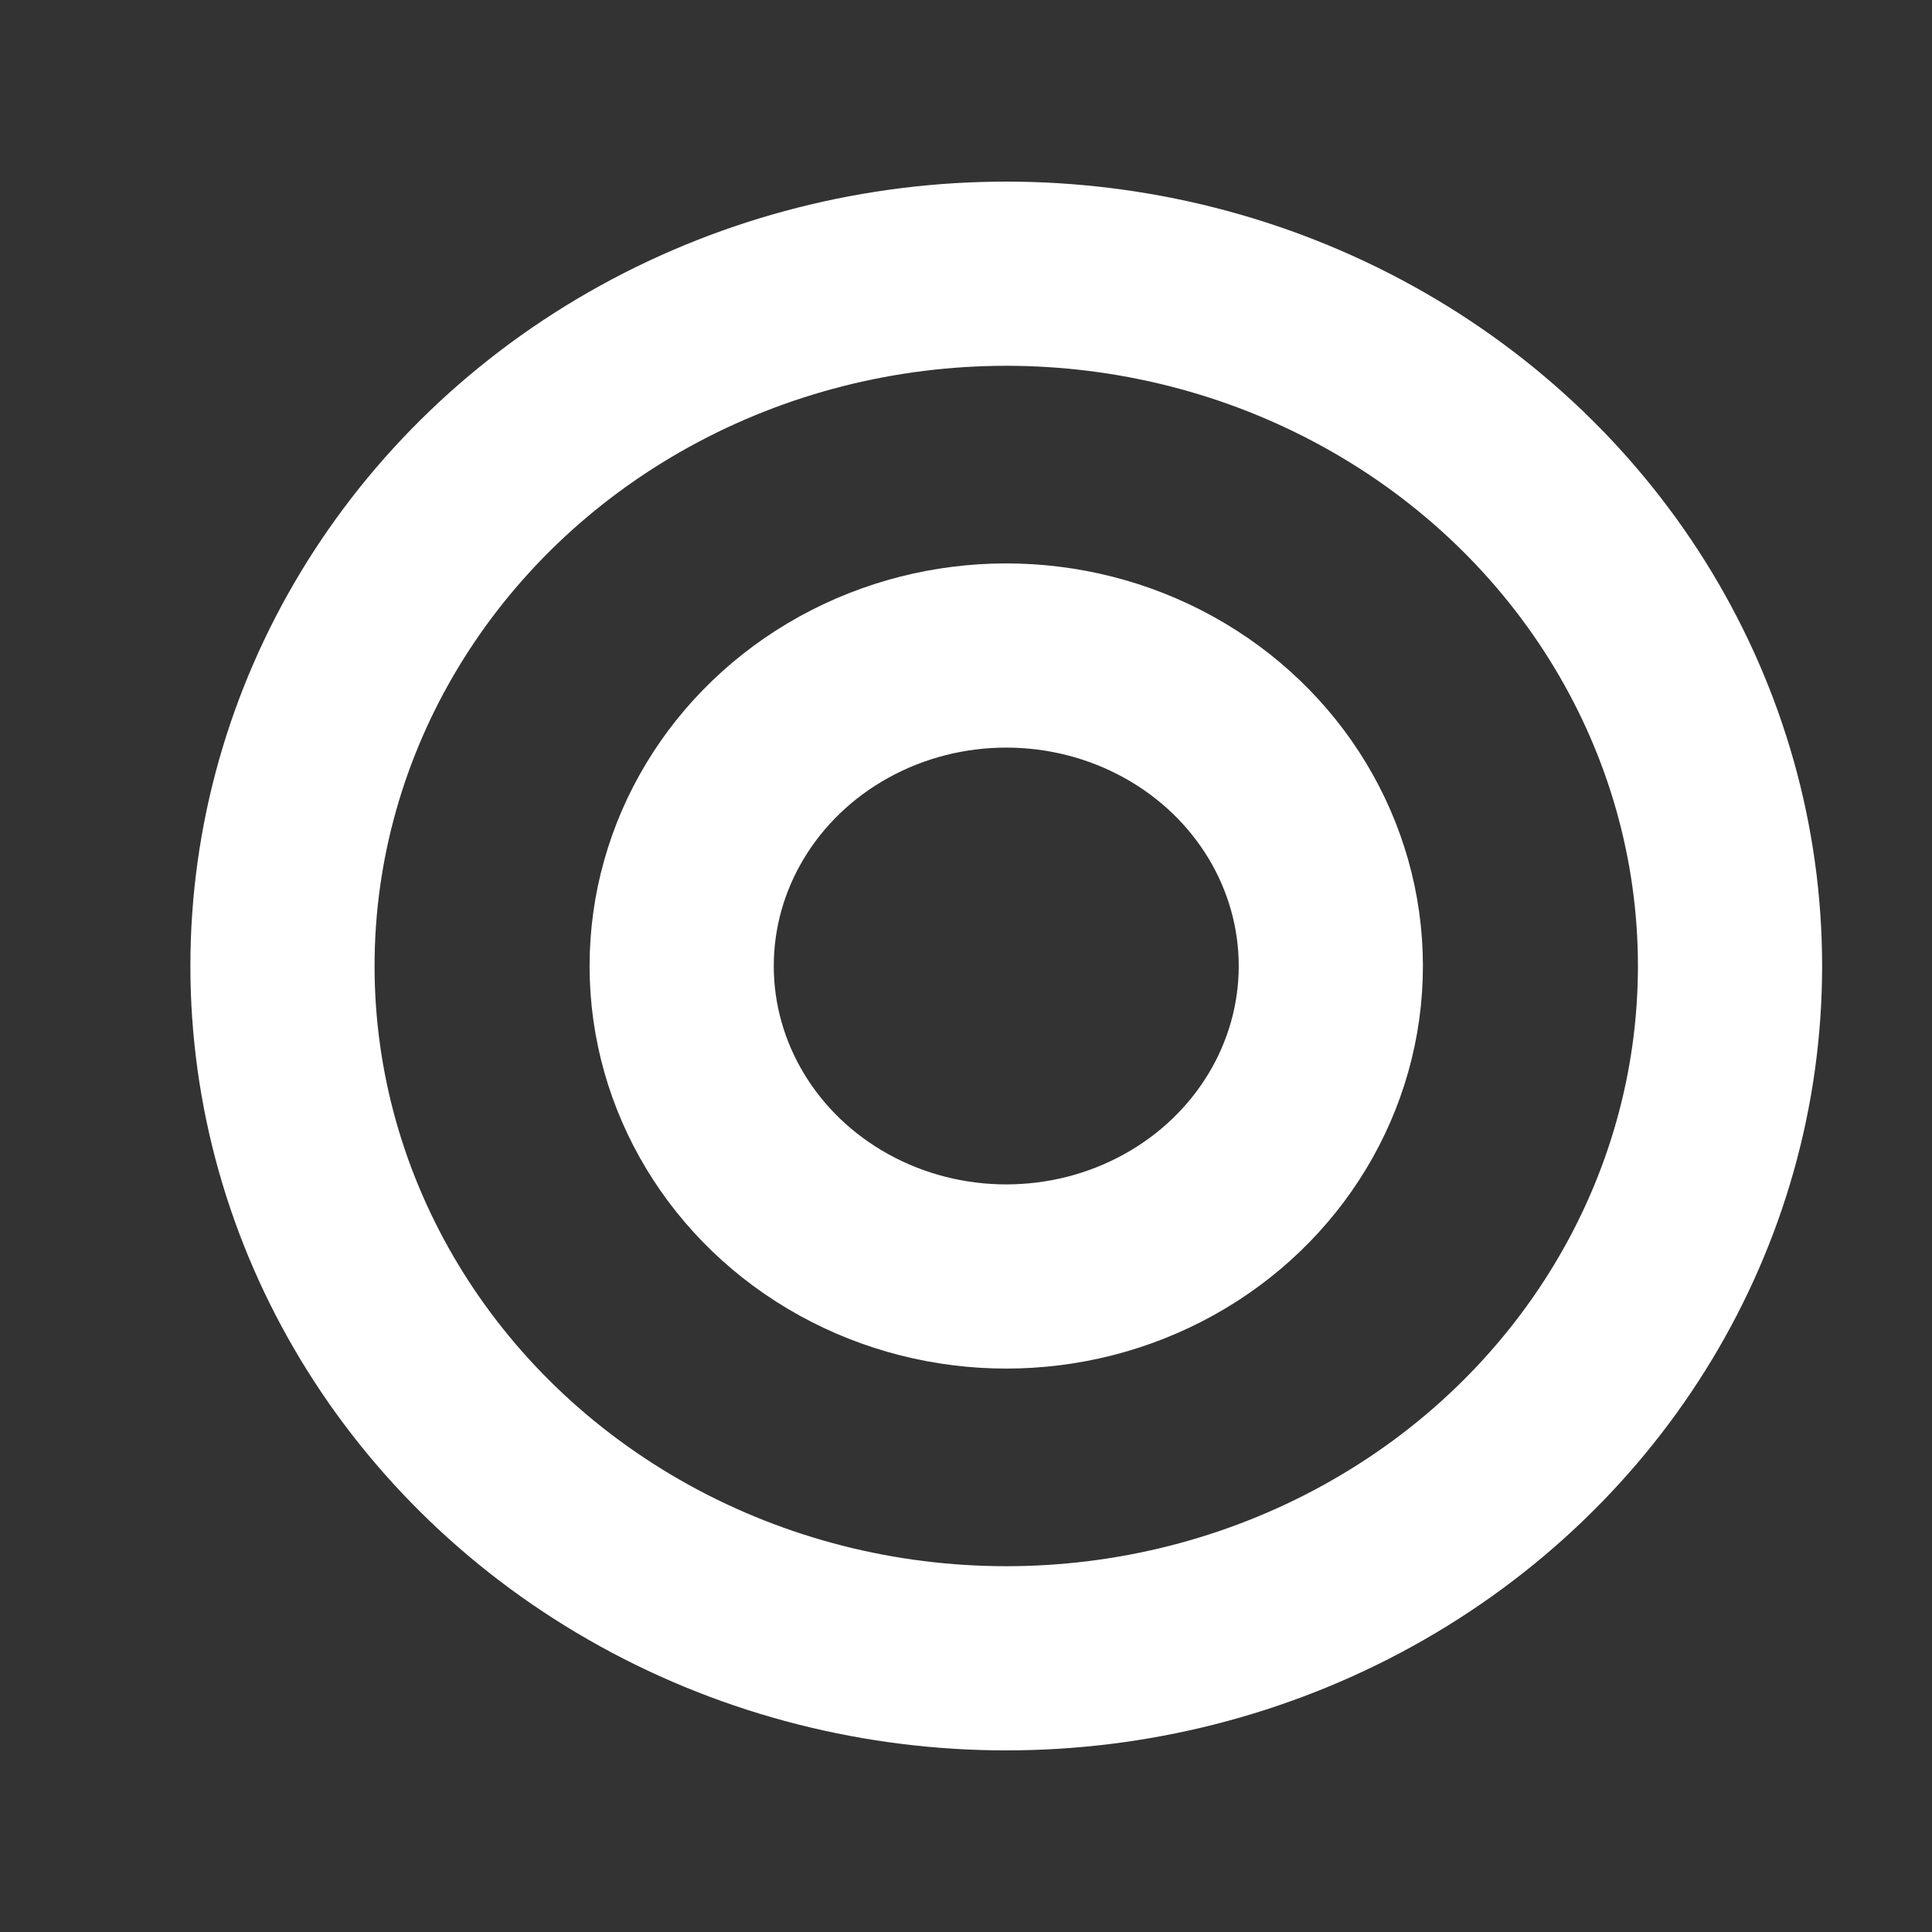
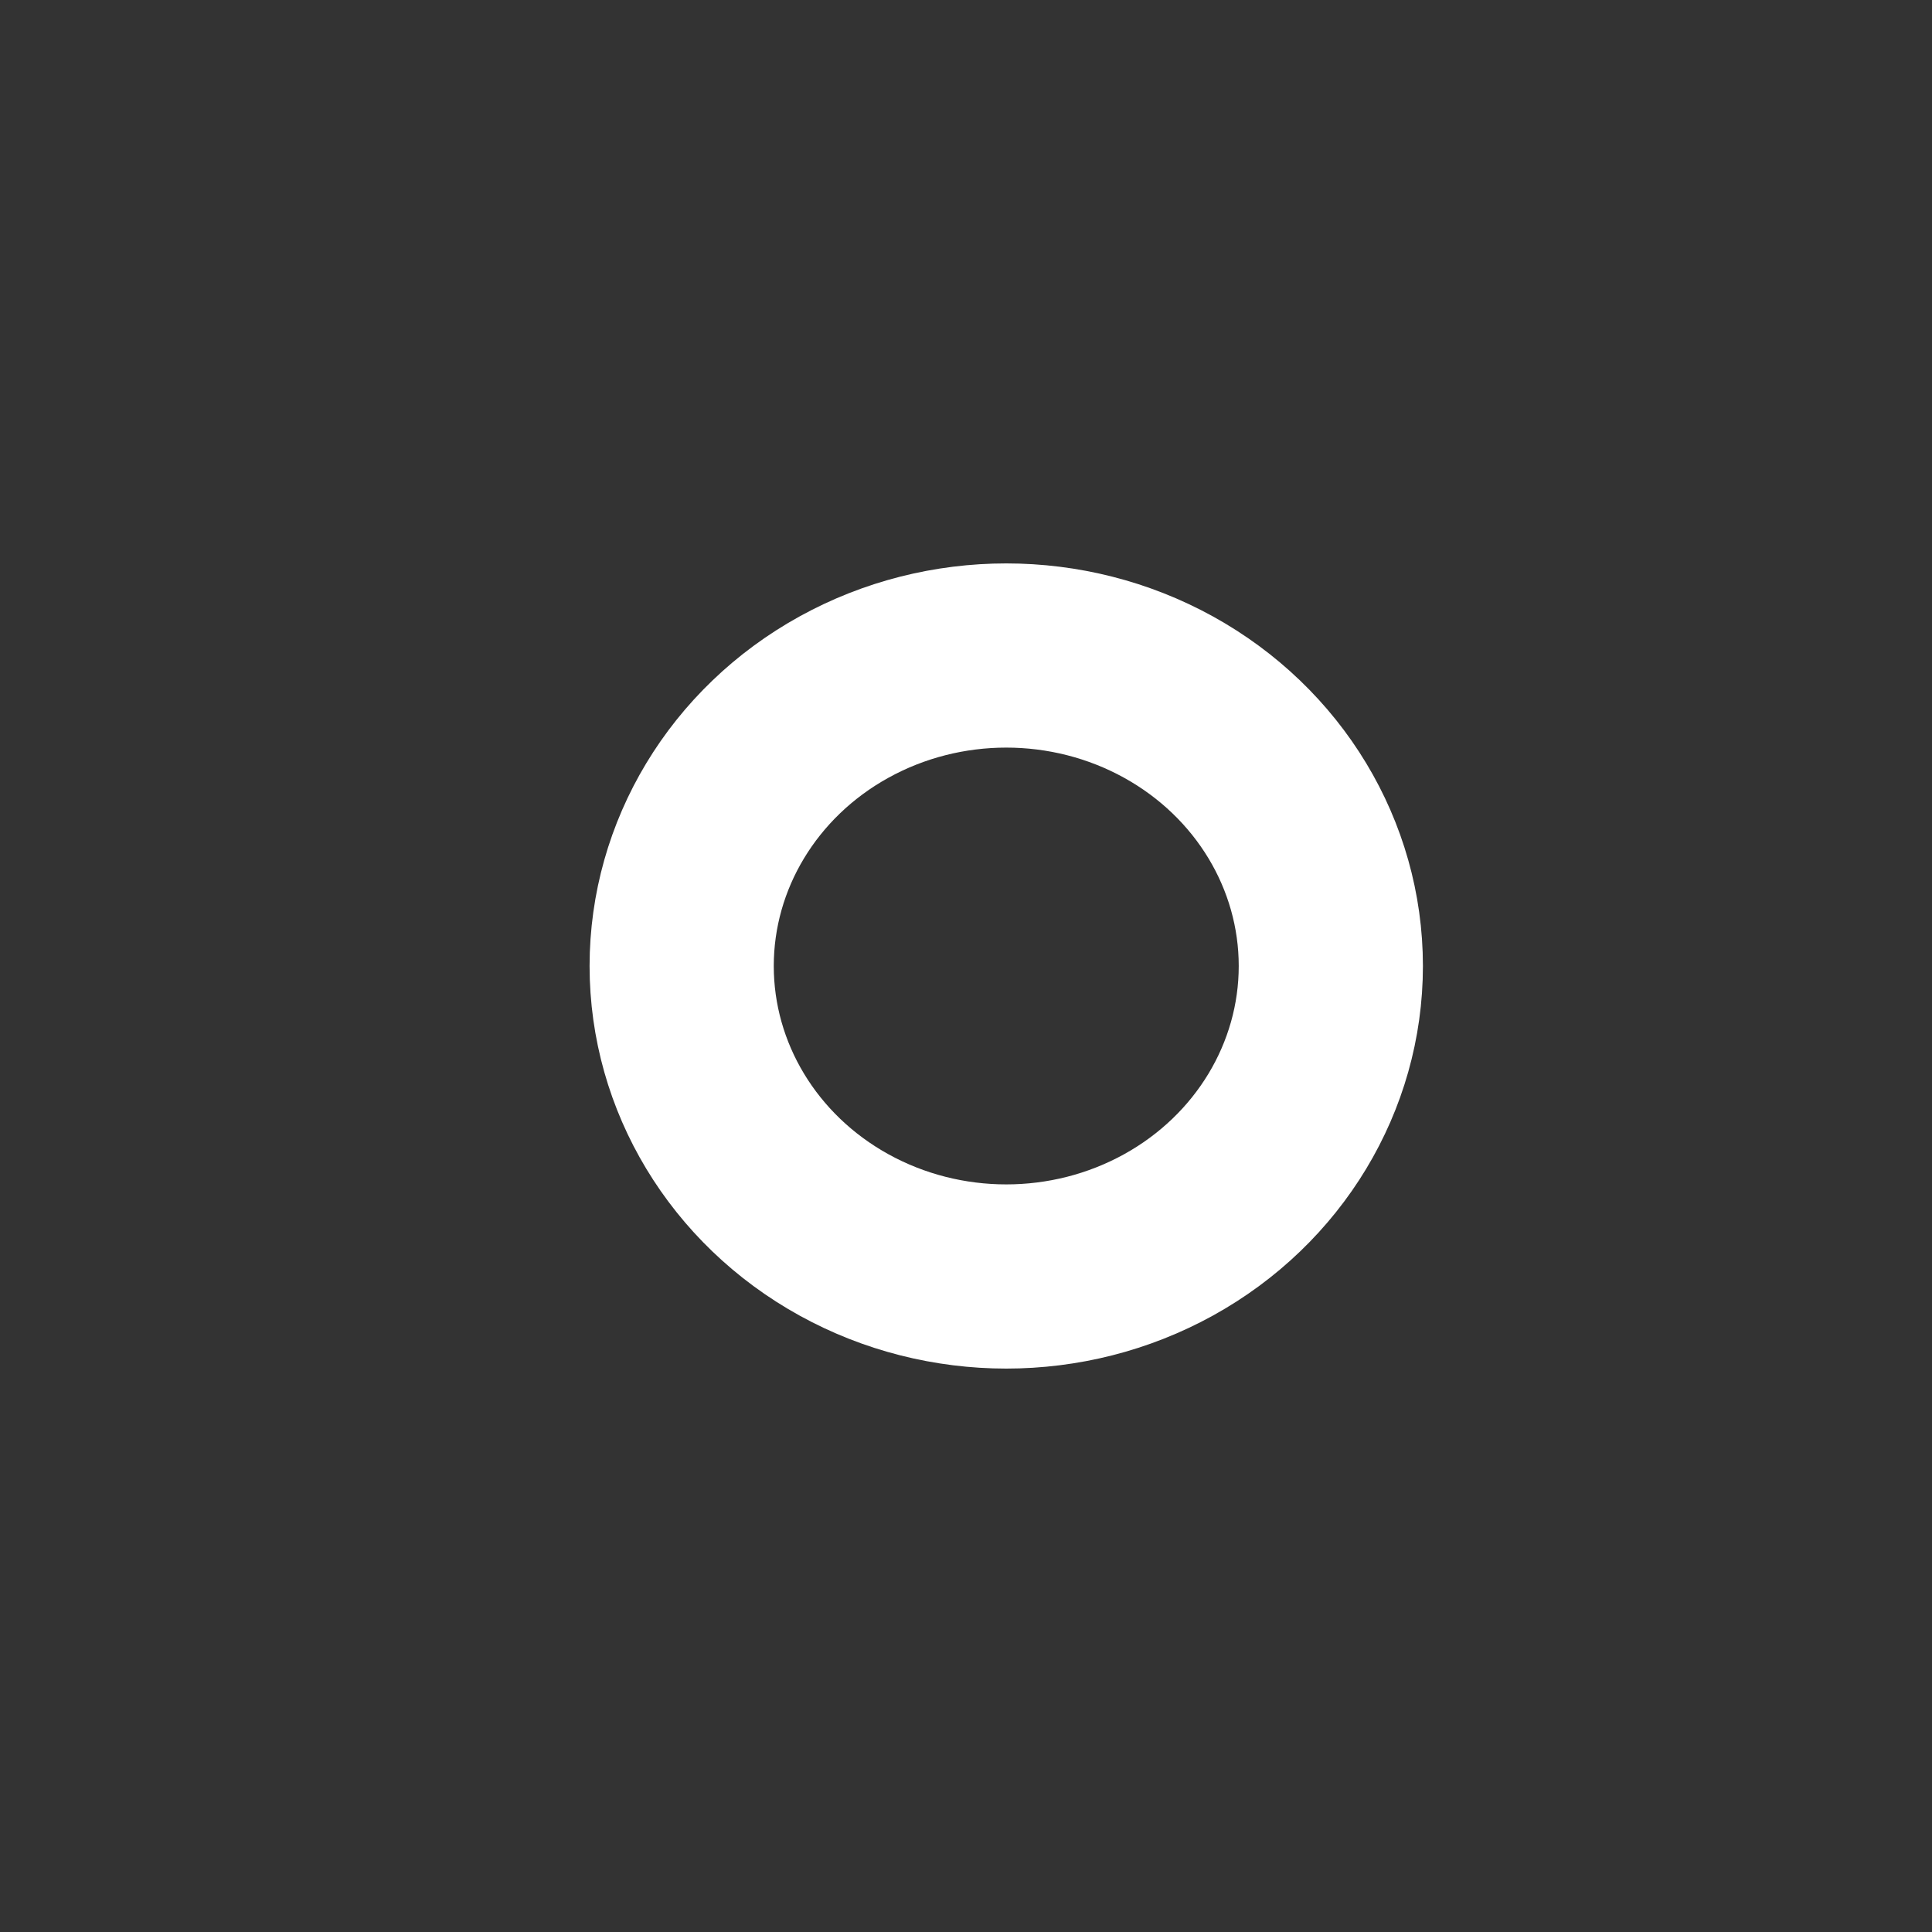
<svg xmlns="http://www.w3.org/2000/svg" width="24px" height="24px" viewBox="0 0 24 24" version="1.1">
  <rect x="0" y="0" width="24" height="24" fill="#333333" stroke="none" />
  <title>ic_home_city_center_white</title>
  <desc>Created with Sketch.</desc>
  <g id="ic_home_city_center_white" stroke="none" stroke-width="1" fill="none" fill-rule="evenodd">
    <rect id="Bounds" x="0" y="0" width="24" height="24" />
    <g id="Icon-/-Label-/-City_center-/-White" transform="translate(3, 3)" stroke="#FFFFFF" stroke-width="2.288">
-       <ellipse id="Oval-8" cx="9.5" cy="9" rx="8.991" ry="8.6" />
      <ellipse id="Oval-8-Copy" cx="9.5" cy="9" rx="4.032" ry="3.857" />
    </g>
  </g>
</svg>